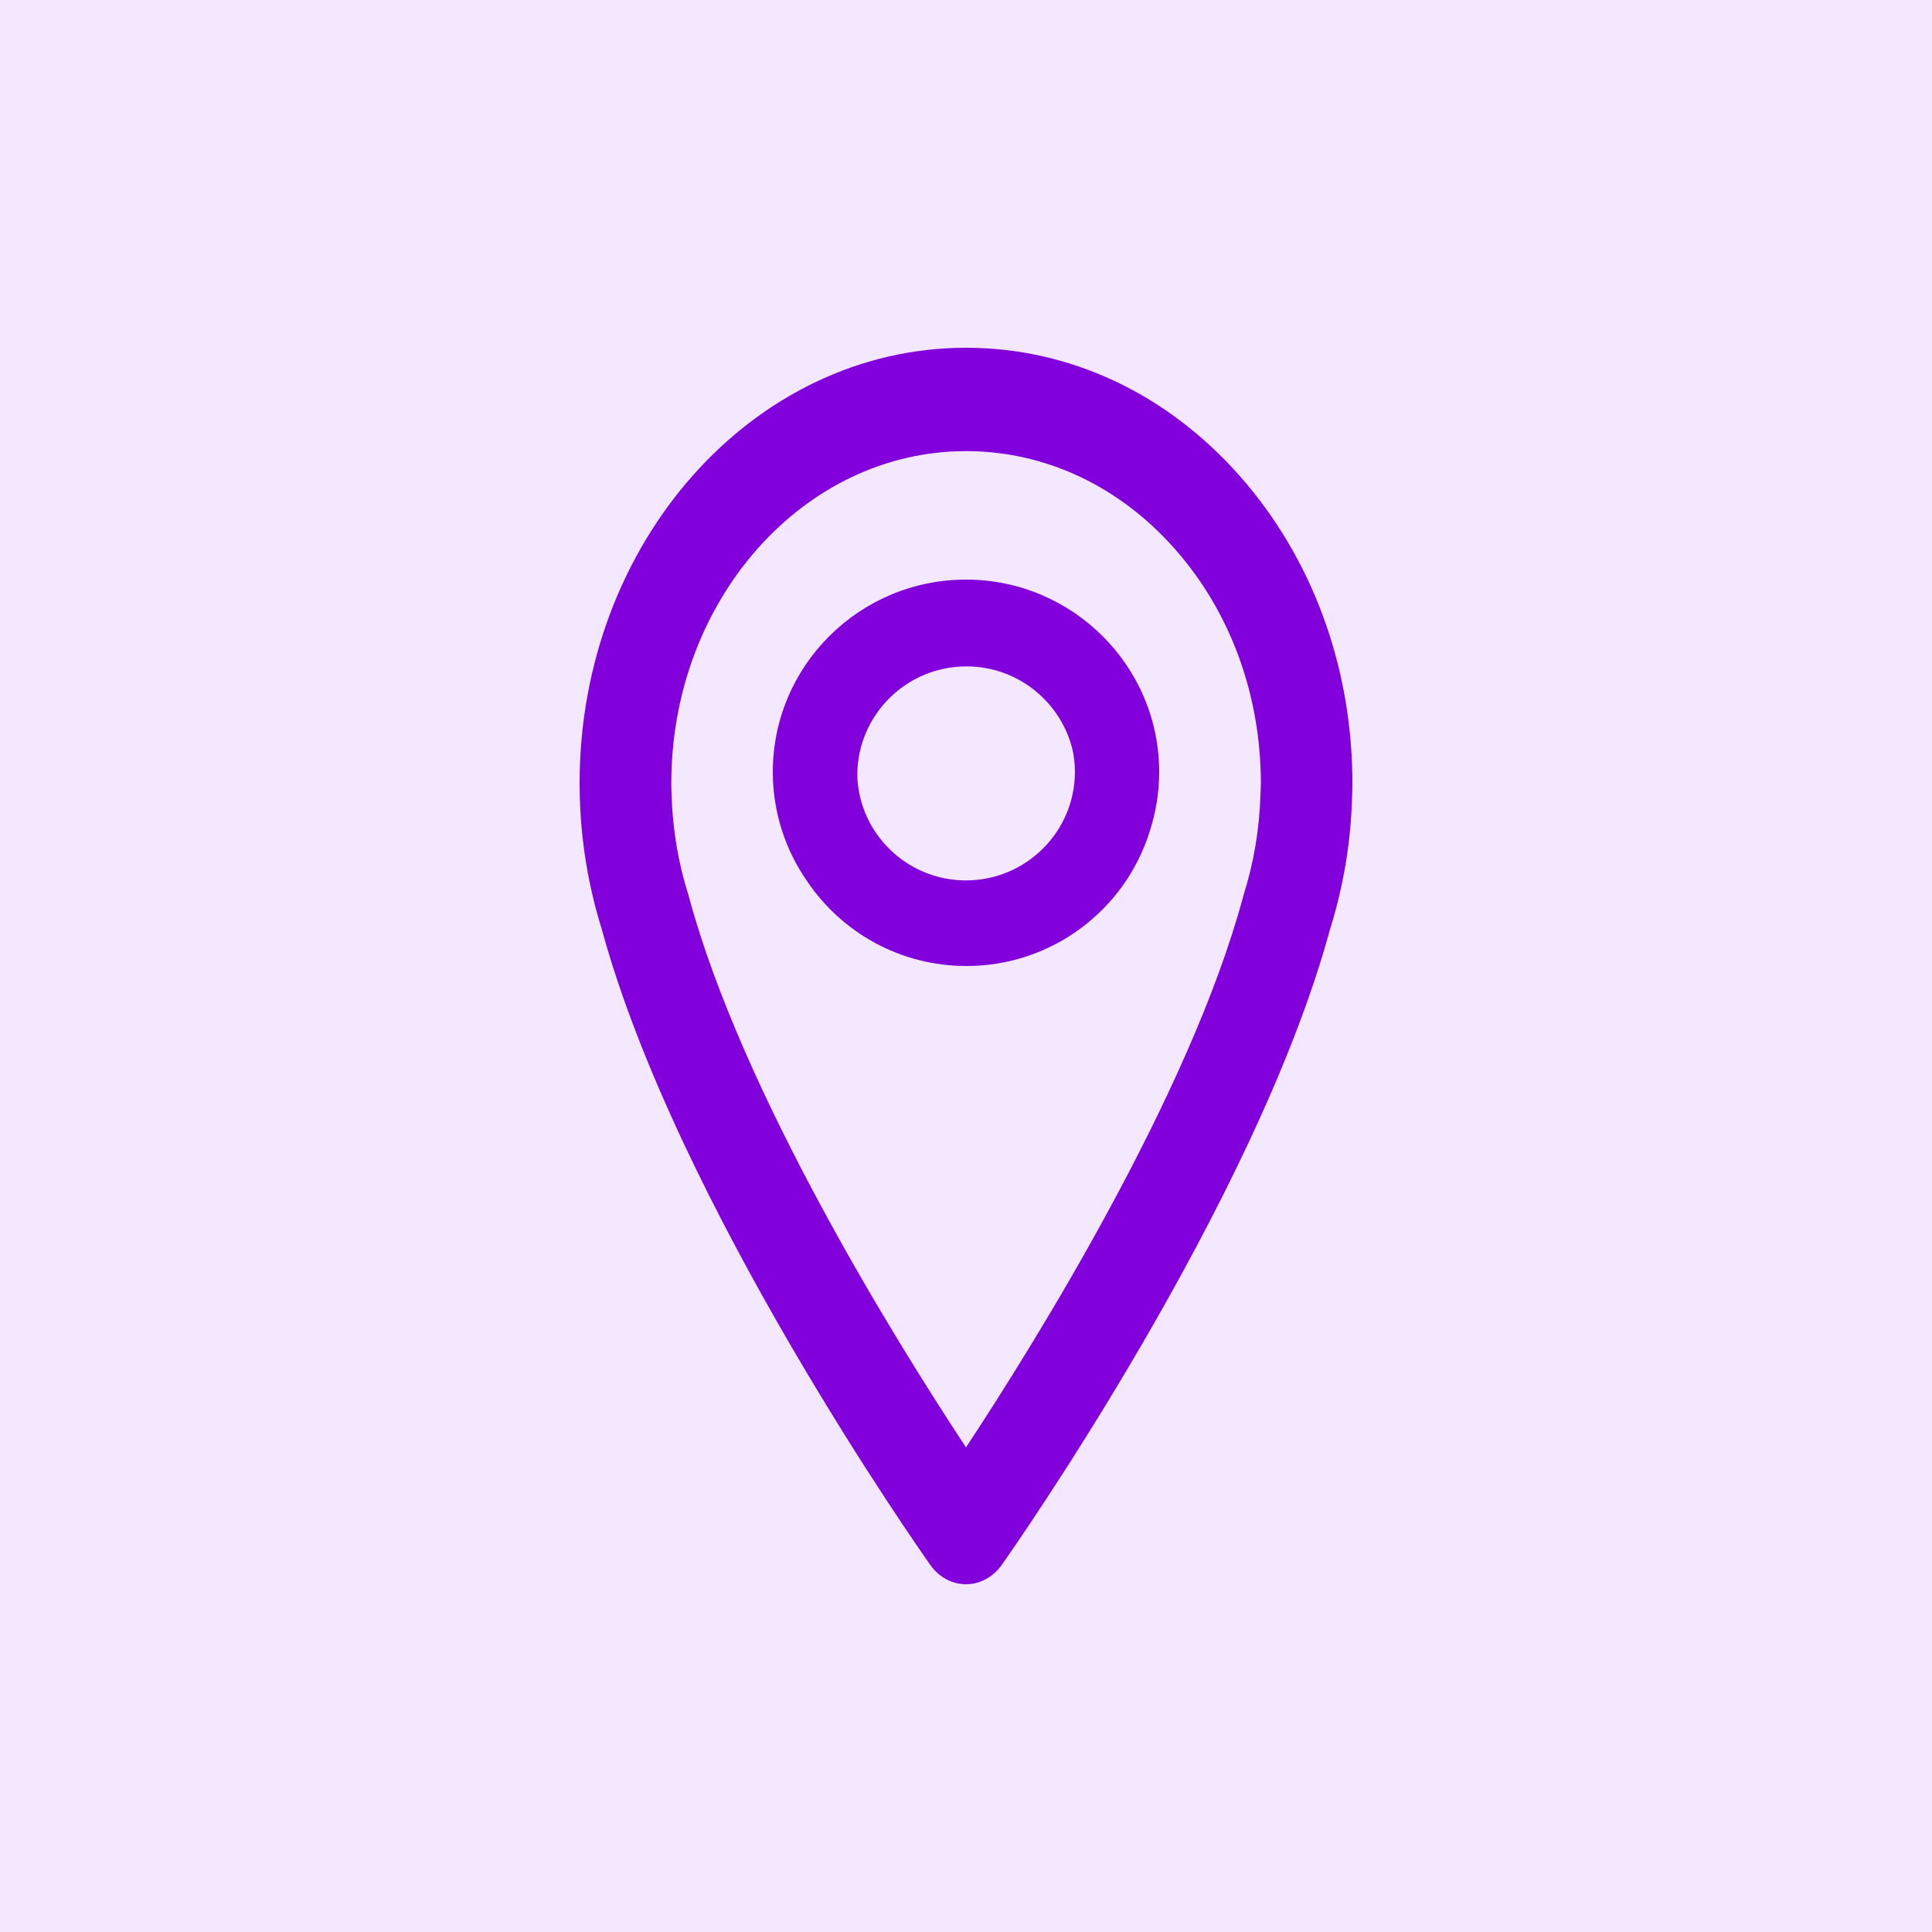
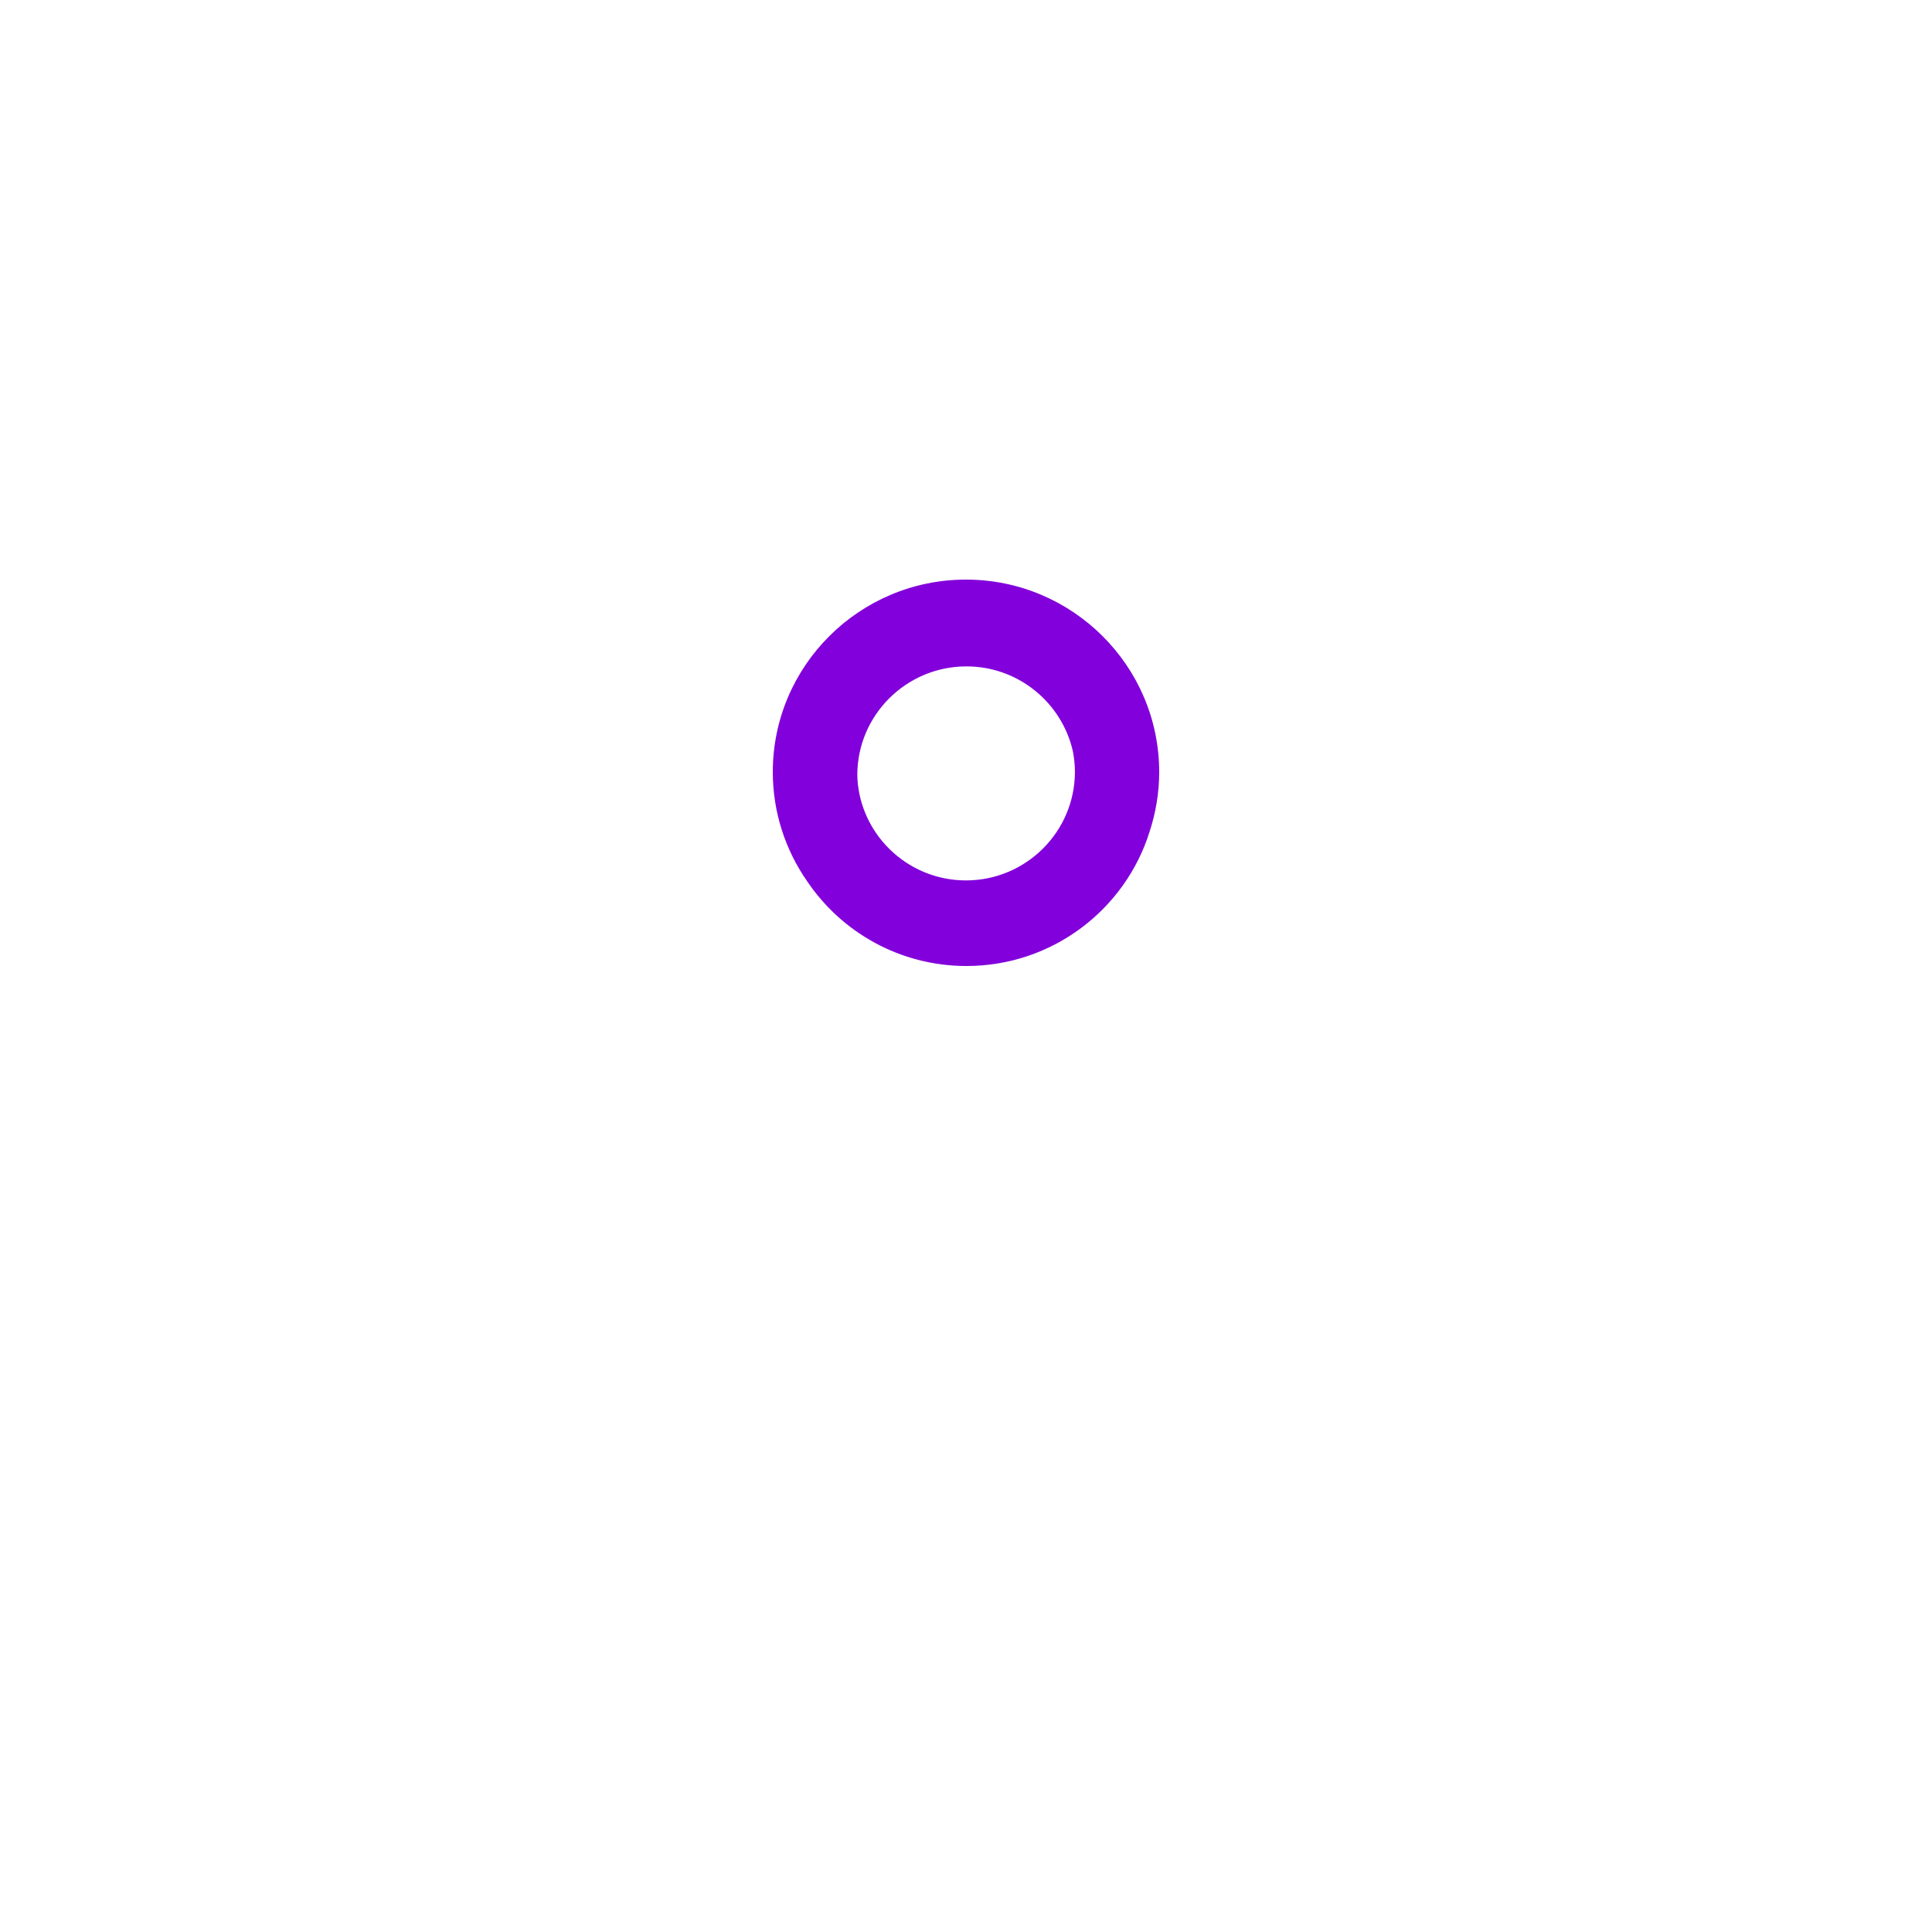
<svg xmlns="http://www.w3.org/2000/svg" viewBox="0 0 50.00 50.00" data-guides="{&quot;vertical&quot;:[],&quot;horizontal&quot;:[]}">
  <defs />
-   <path fill-rule="evenodd" fill="#f3e8ff" x="0" y="0" width="100" height="100" id="tSvg17d577c14fb" title="Rectangle 2" fill-opacity="1" stroke="none" stroke-opacity="1" d="M0 0H50V50H0Z" style="transform-origin: 25px 25px;" />
-   <path fill="#8200db" stroke="none" fill-opacity="1" stroke-width="1" stroke-opacity="1" fill-rule="evenodd" id="tSvg2653b5188b" title="Path 2" d="M32.07 12.302C30.182 10.173 27.672 9 25 9C19.485 9 15 14.054 15 20.271C15 20.407 15.004 20.546 15.007 20.677C15.044 21.827 15.233 22.957 15.57 24.034C17.507 31.153 23.805 40.117 24.073 40.496C24.296 40.814 24.639 41 25 41C25.361 41 25.704 40.814 25.927 40.496C26.195 40.117 32.493 31.153 34.426 24.032C34.763 22.956 34.954 21.829 34.989 20.693C34.996 20.549 35 20.41 35 20.271C35 17.259 33.959 14.431 32.07 12.302ZM32.62 20.579C32.593 21.47 32.445 22.336 32.184 23.162C32.178 23.181 32.171 23.201 32.167 23.224C30.796 28.302 26.82 34.696 25 37.459C23.18 34.7 19.207 28.307 17.833 23.224C17.826 23.204 17.822 23.184 17.816 23.162C17.554 22.338 17.407 21.467 17.38 20.569C17.376 20.468 17.373 20.368 17.373 20.271C17.373 15.53 20.794 11.675 25 11.675C27.036 11.675 28.953 12.568 30.395 14.195C31.837 15.82 32.631 17.976 32.631 20.276C32.627 20.368 32.627 20.465 32.62 20.579Z" />
  <path fill="#8200db" stroke="none" fill-opacity="1" stroke-width="1" stroke-opacity="1" fill-rule="evenodd" id="tSvg133f653c88" title="Path 3" d="M24.999 15C22.243 15 20 17.233 20 19.978C20 21.026 20.328 22.001 20.889 22.807C21.781 24.13 23.295 25 25.011 25C27.238 25 29.124 23.535 29.752 21.521C29.91 21.036 30 20.518 30 19.979C29.998 17.234 27.755 15 24.999 15ZM24.999 22.785C23.546 22.785 22.348 21.684 22.2 20.278C22.194 20.205 22.187 20.134 22.187 20.059C22.187 18.507 23.454 17.246 25.012 17.246C26.356 17.246 27.48 18.187 27.765 19.439C27.799 19.614 27.819 19.793 27.819 19.978C27.816 21.526 26.553 22.785 24.999 22.785Z" />
</svg>